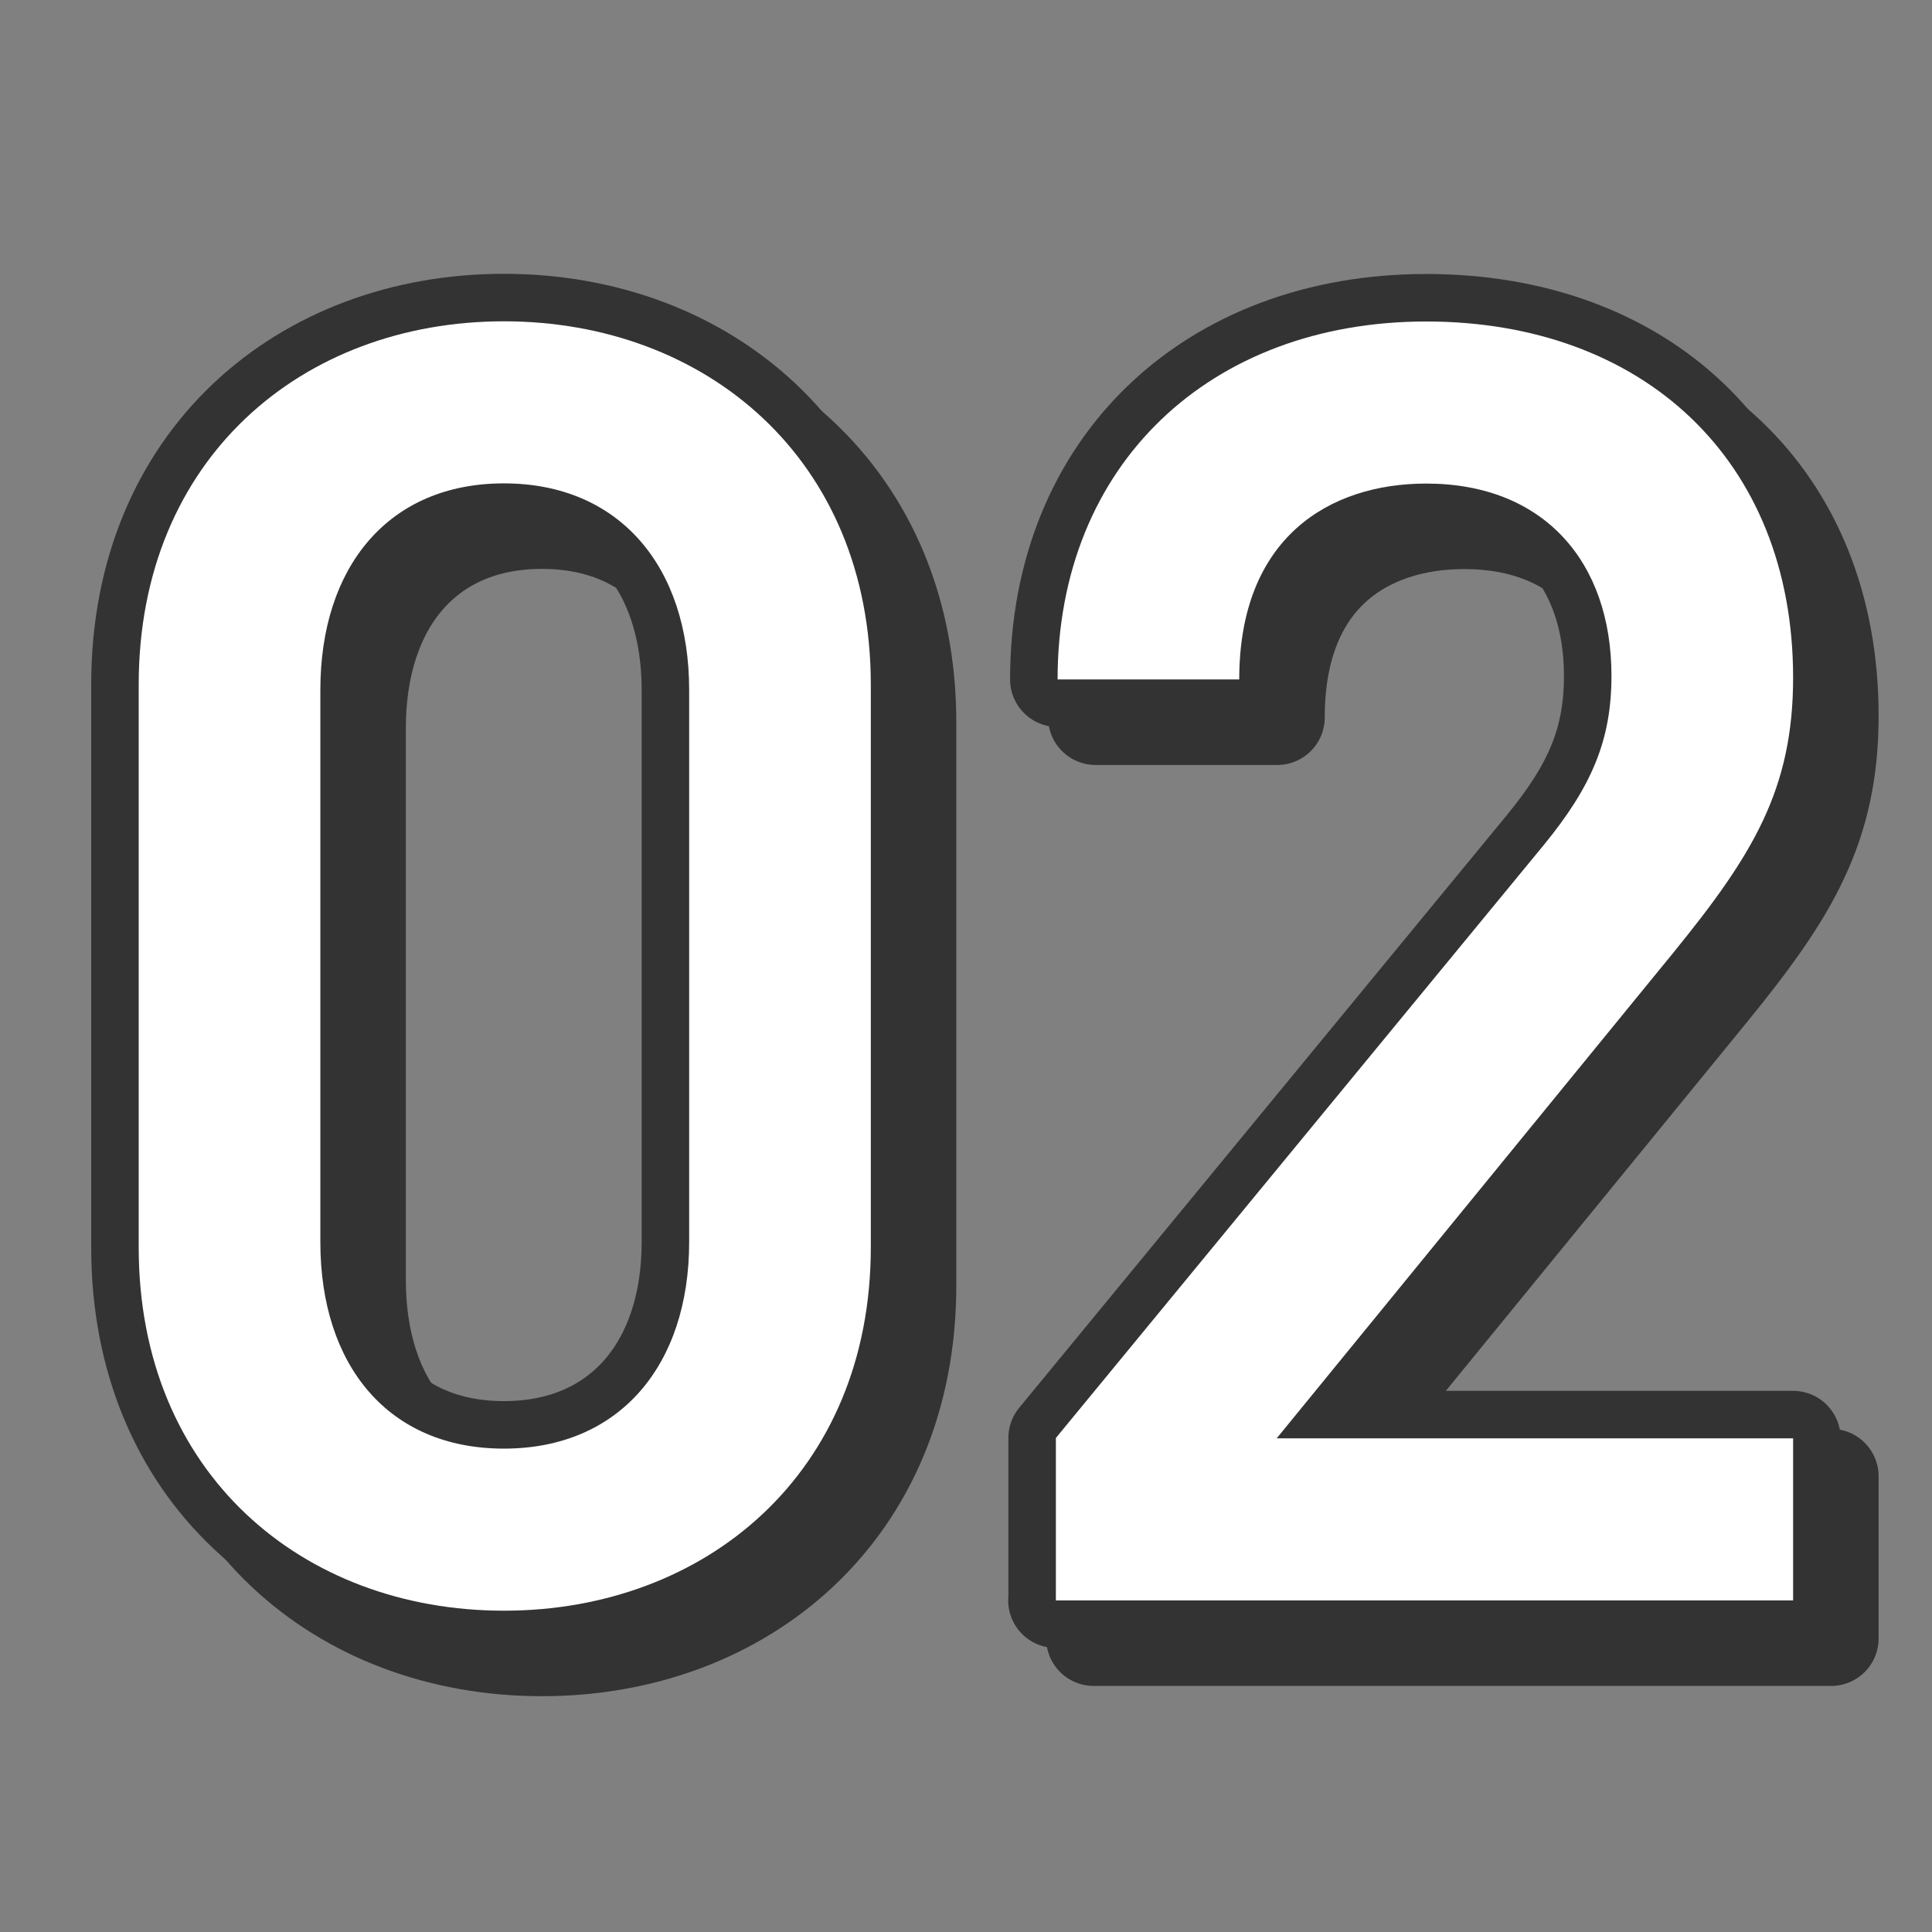
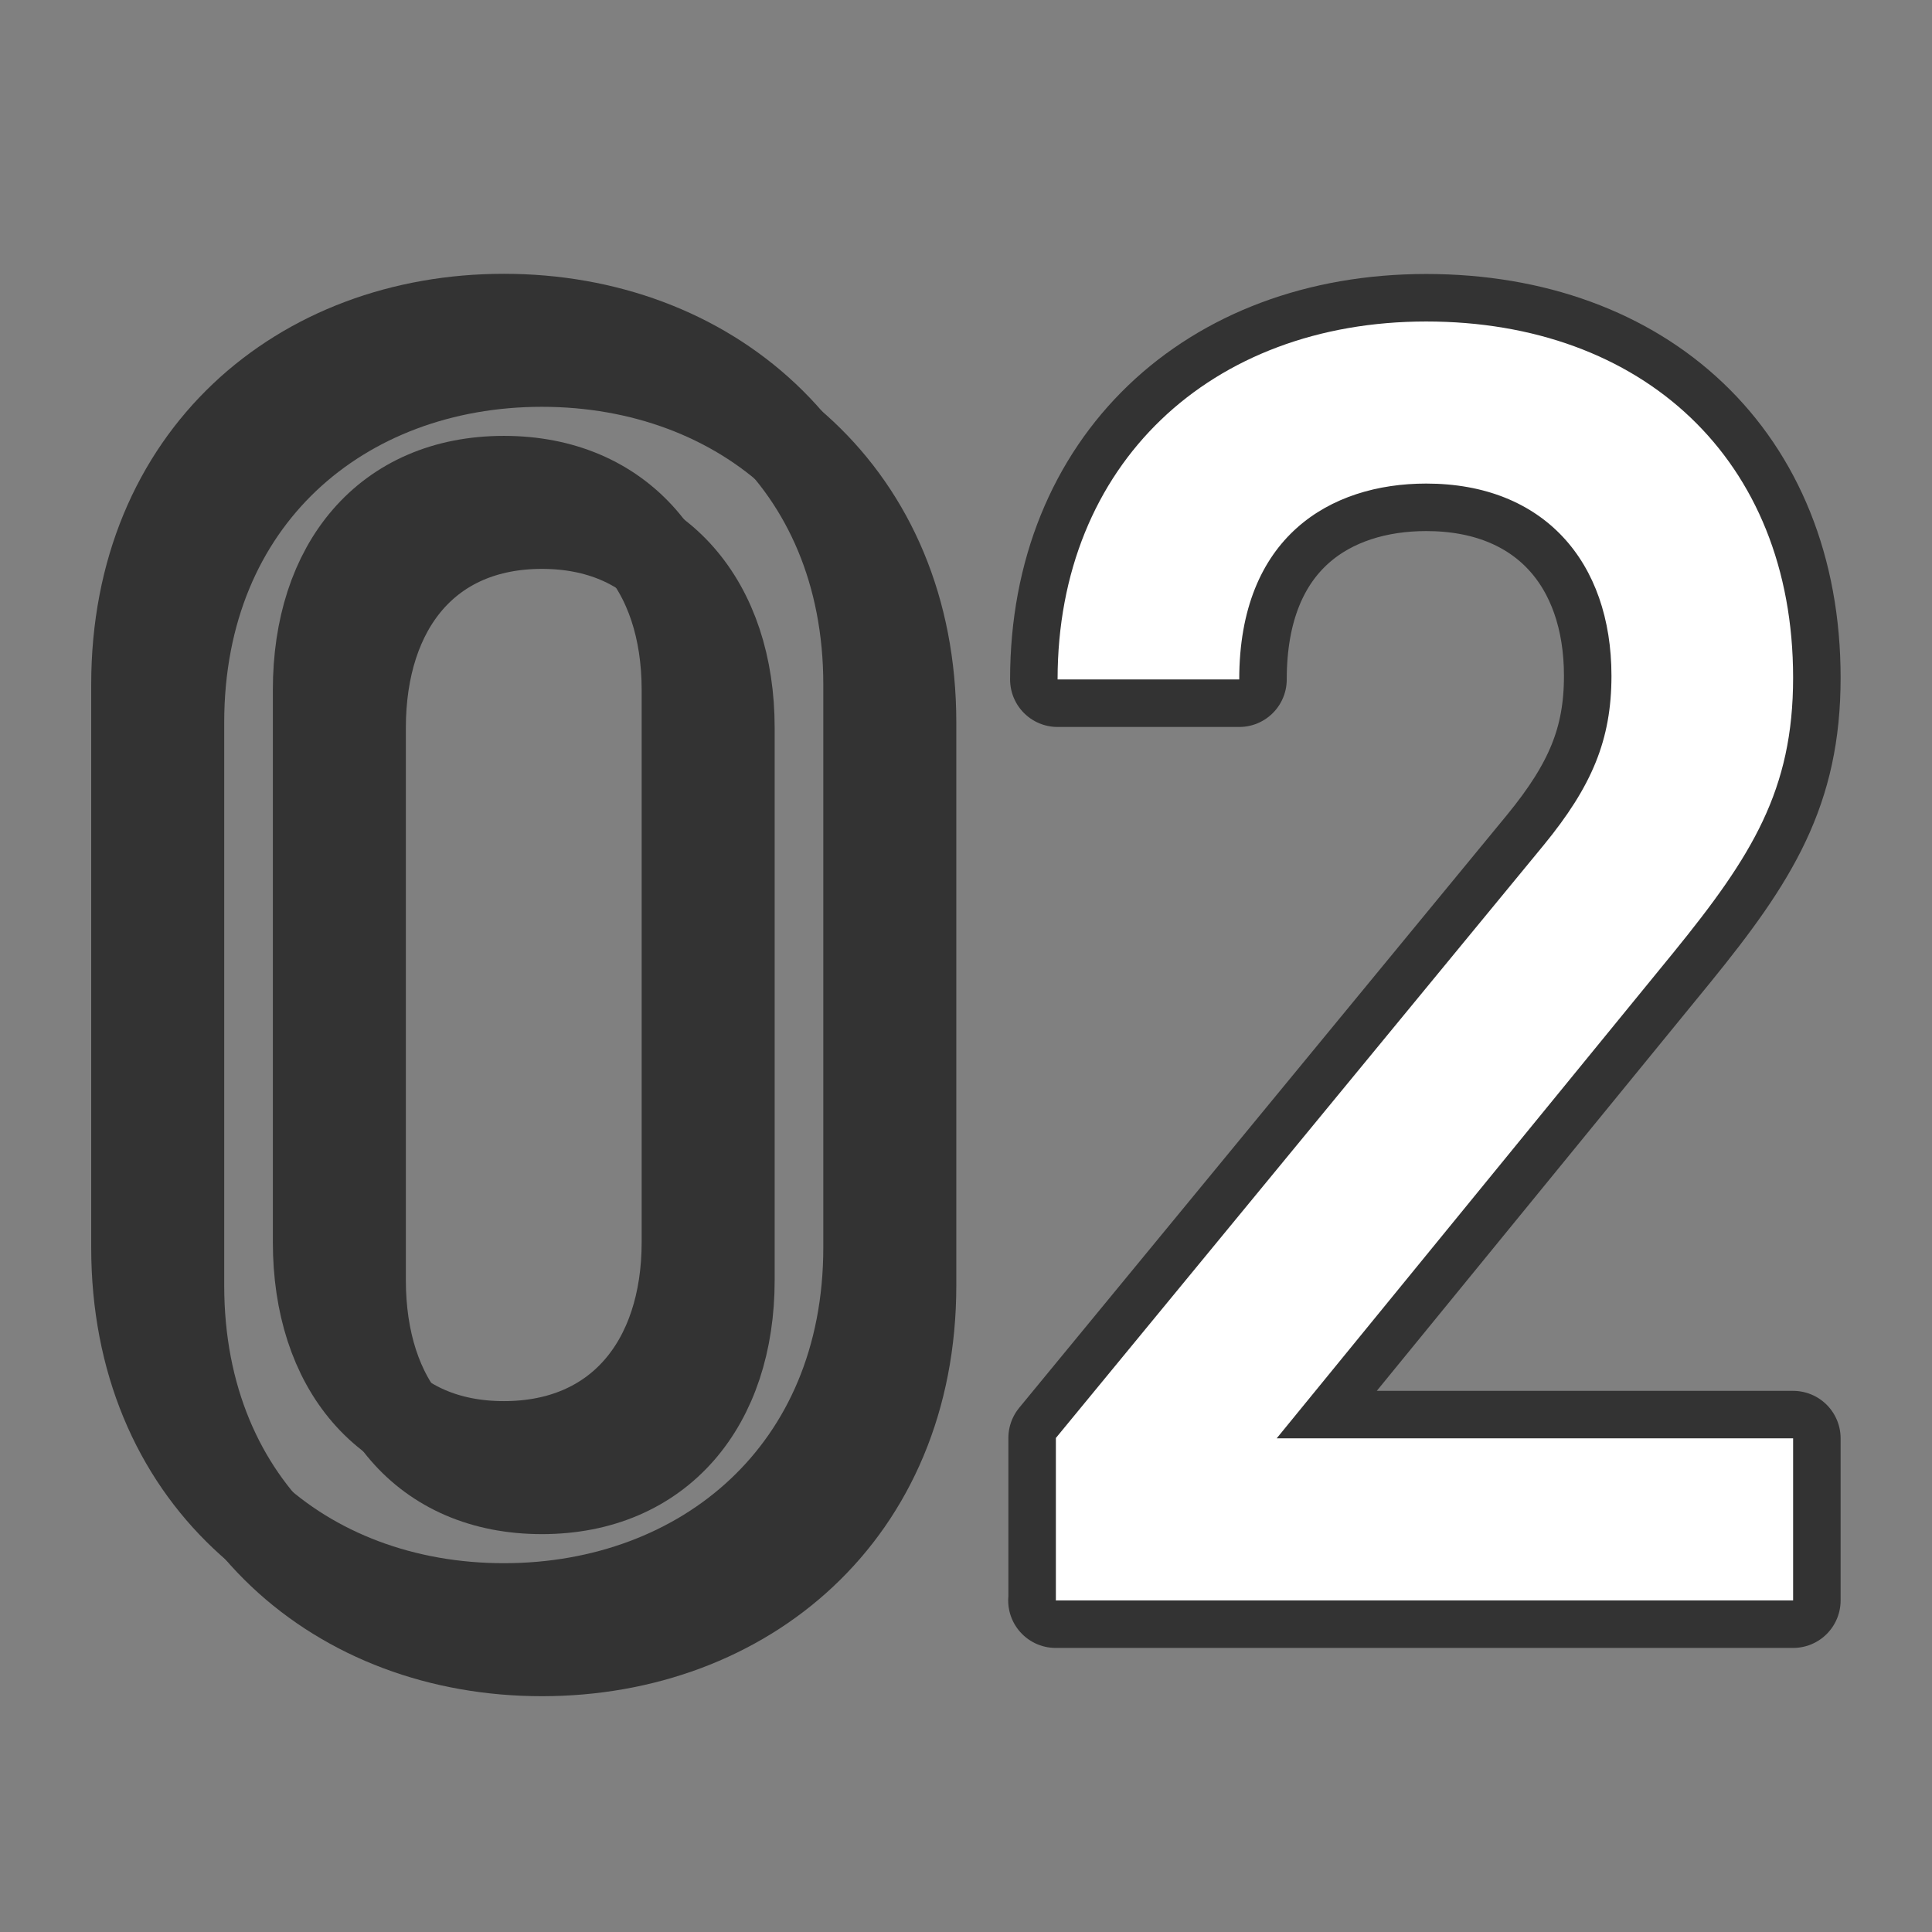
<svg xmlns="http://www.w3.org/2000/svg" id="_レイヤー_2" data-name="レイヤー 2" viewBox="0 0 101.68 101.68">
  <rect x="0" y="0" width="101.68" height="101.68" fill="#808080" stroke="none" />
  <defs>
    <style>
      .cls-1 {
        stroke: #333;
        stroke-linecap: round;
        stroke-linejoin: round;
        stroke-width: 5px;
      }

      .cls-1, .cls-2 {
        fill: none;
      }

      .cls-2, .cls-3 {
        stroke-width: 0px;
      }

      .cls-3 {
        fill: #fff;
      }
    </style>
  </defs>
  <g id="_レイヤー_1-2" data-name="レイヤー 1">
    <rect class="cls-2" x="0" width="101.68" height="101.68" />
    <g>
      <g>
        <g>
          <path class="cls-1" d="m28.52,86.77c-10.59,0-19.22-7.22-19.22-19.12v-29.62c0-11.9,8.62-19.12,19.22-19.12s19.31,7.22,19.31,19.12v29.62c0,11.9-8.72,19.12-19.31,19.12Zm9.75-48.46c0-6.47-3.66-10.87-9.75-10.87s-9.66,4.41-9.66,10.87v29.06c0,6.47,3.56,10.87,9.66,10.87s9.75-4.41,9.75-10.87v-29.06Z" />
-           <path class="cls-1" d="m57.57,86.21v-8.53l25.68-31.21c2.53-3.09,3.56-5.53,3.56-8.9,0-6-3.56-10.12-9.75-10.12-5.06,0-9.84,2.81-9.84,10.31h-9.56c0-11.34,8.06-18.84,19.4-18.84s19.31,7.22,19.31,18.75c0,5.91-2.16,9.37-6.28,14.44l-20.9,25.59h27.18v8.53h-38.81Z" />
        </g>
        <g>
          <path class="cls-1" d="m26.52,84.77c-10.59,0-19.22-7.22-19.22-19.12v-29.62c0-11.9,8.62-19.12,19.22-19.12s19.31,7.22,19.31,19.12v29.62c0,11.9-8.72,19.12-19.31,19.12Zm9.75-48.46c0-6.47-3.66-10.87-9.75-10.87s-9.66,4.41-9.66,10.87v29.06c0,6.47,3.56,10.87,9.66,10.87s9.75-4.41,9.75-10.87v-29.06Z" />
          <path class="cls-1" d="m55.57,84.21v-8.53l25.68-31.21c2.53-3.09,3.56-5.53,3.56-8.9,0-6-3.56-10.12-9.75-10.12-5.06,0-9.84,2.81-9.84,10.31h-9.56c0-11.34,8.06-18.84,19.4-18.84s19.31,7.22,19.31,18.75c0,5.91-2.16,9.37-6.28,14.44l-20.9,25.59h27.18v8.53h-38.81Z" />
        </g>
      </g>
      <g>
-         <path class="cls-3" d="m26.52,84.77c-10.59,0-19.22-7.22-19.22-19.12v-29.62c0-11.9,8.62-19.12,19.22-19.12s19.31,7.22,19.31,19.12v29.62c0,11.9-8.72,19.12-19.31,19.12Zm9.75-48.46c0-6.47-3.66-10.87-9.75-10.87s-9.66,4.41-9.66,10.87v29.06c0,6.47,3.56,10.87,9.66,10.87s9.75-4.41,9.75-10.87v-29.06Z" />
        <path class="cls-3" d="m55.57,84.21v-8.53l25.68-31.21c2.53-3.09,3.56-5.53,3.56-8.9,0-6-3.56-10.12-9.75-10.12-5.06,0-9.84,2.81-9.84,10.31h-9.56c0-11.34,8.06-18.84,19.4-18.84s19.31,7.22,19.31,18.75c0,5.91-2.16,9.37-6.28,14.44l-20.9,25.59h27.18v8.53h-38.81Z" />
      </g>
    </g>
  </g>
</svg>